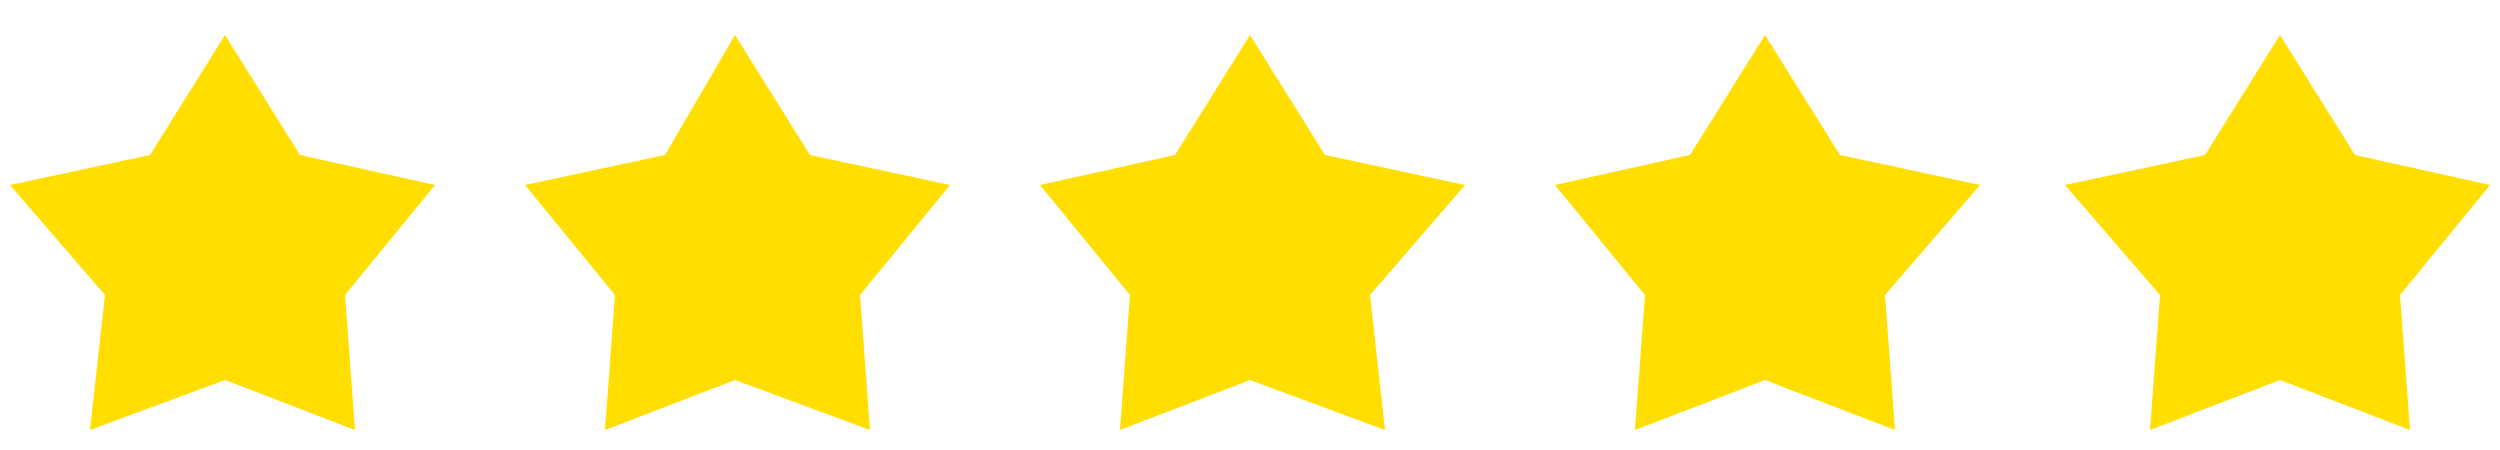
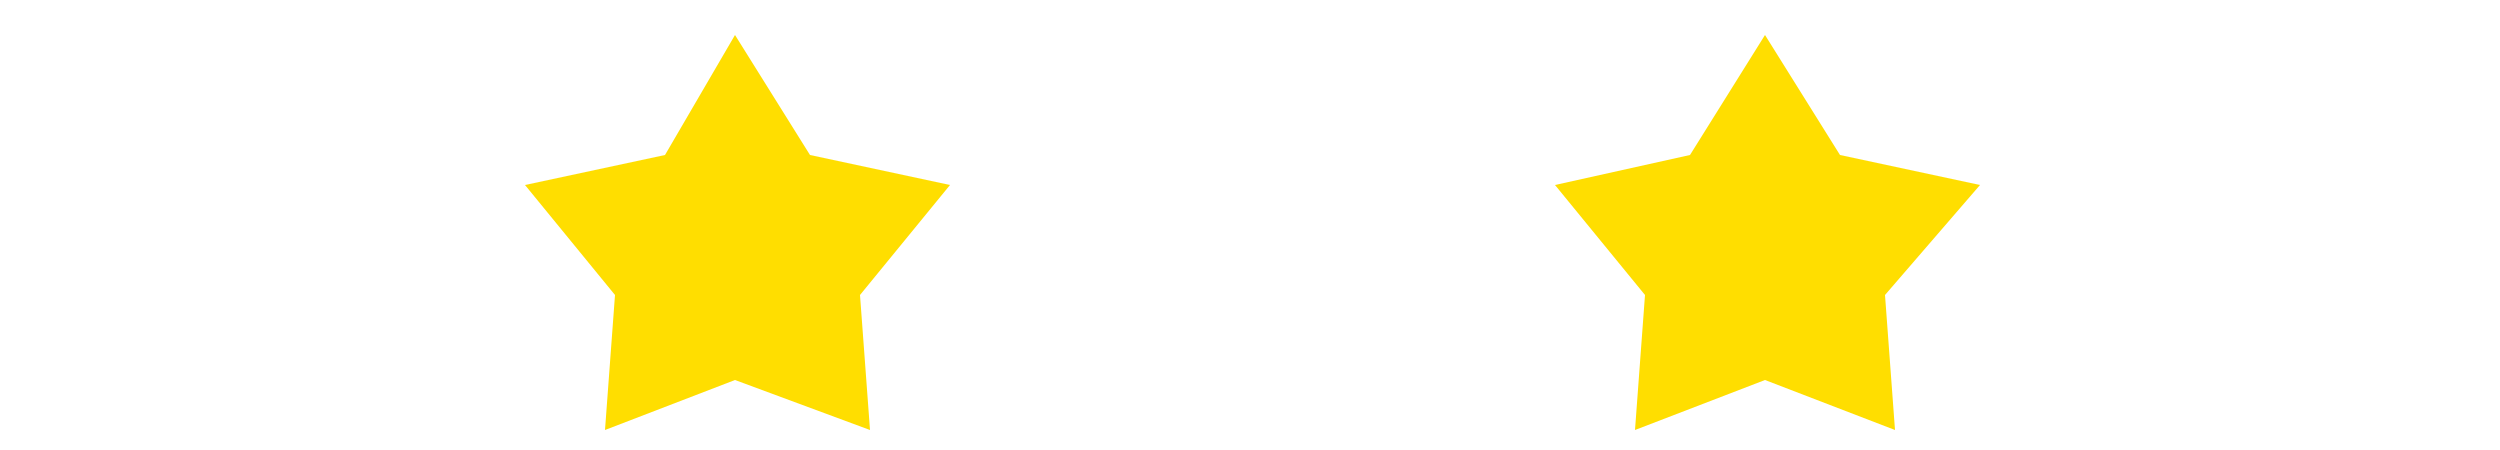
<svg xmlns="http://www.w3.org/2000/svg" version="1.1" id="Layer_1" x="0px" y="0px" viewBox="0 0 50 9" style="enable-background:new 0 0 50 9;" xml:space="preserve">
  <style type="text/css">
	.st0{fill:#FFDE00;}
</style>
  <g>
-     <polygon class="st0" points="4.5,0.7 3,3.1 0.2,3.7 2.1,5.9 1.8,8.6 4.5,7.6 7.1,8.6 6.9,5.9 8.7,3.7 6,3.1  " />
    <polygon class="st0" points="14.7,0.7 13.3,3.1 10.5,3.7 12.3,5.9 12.1,8.6 14.7,7.6 17.4,8.6 17.2,5.9 19,3.7 16.2,3.1  " />
    <polygon class="st0" points="35.3,0.7 33.8,3.1 31.1,3.7 32.9,5.9 32.7,8.6 35.3,7.6 37.9,8.6 37.7,5.9 39.6,3.7 36.8,3.1  " />
-     <polygon class="st0" points="25,0.7 23.5,3.1 20.8,3.7 22.6,5.9 22.4,8.6 25,7.6 27.7,8.6 27.4,5.9 29.3,3.7 26.5,3.1  " />
-     <polygon class="st0" points="45.6,0.7 44.1,3.1 41.3,3.7 43.2,5.9 43,8.6 45.6,7.6 48.2,8.6 48,5.9 49.8,3.7 47.1,3.1  " />
  </g>
</svg>